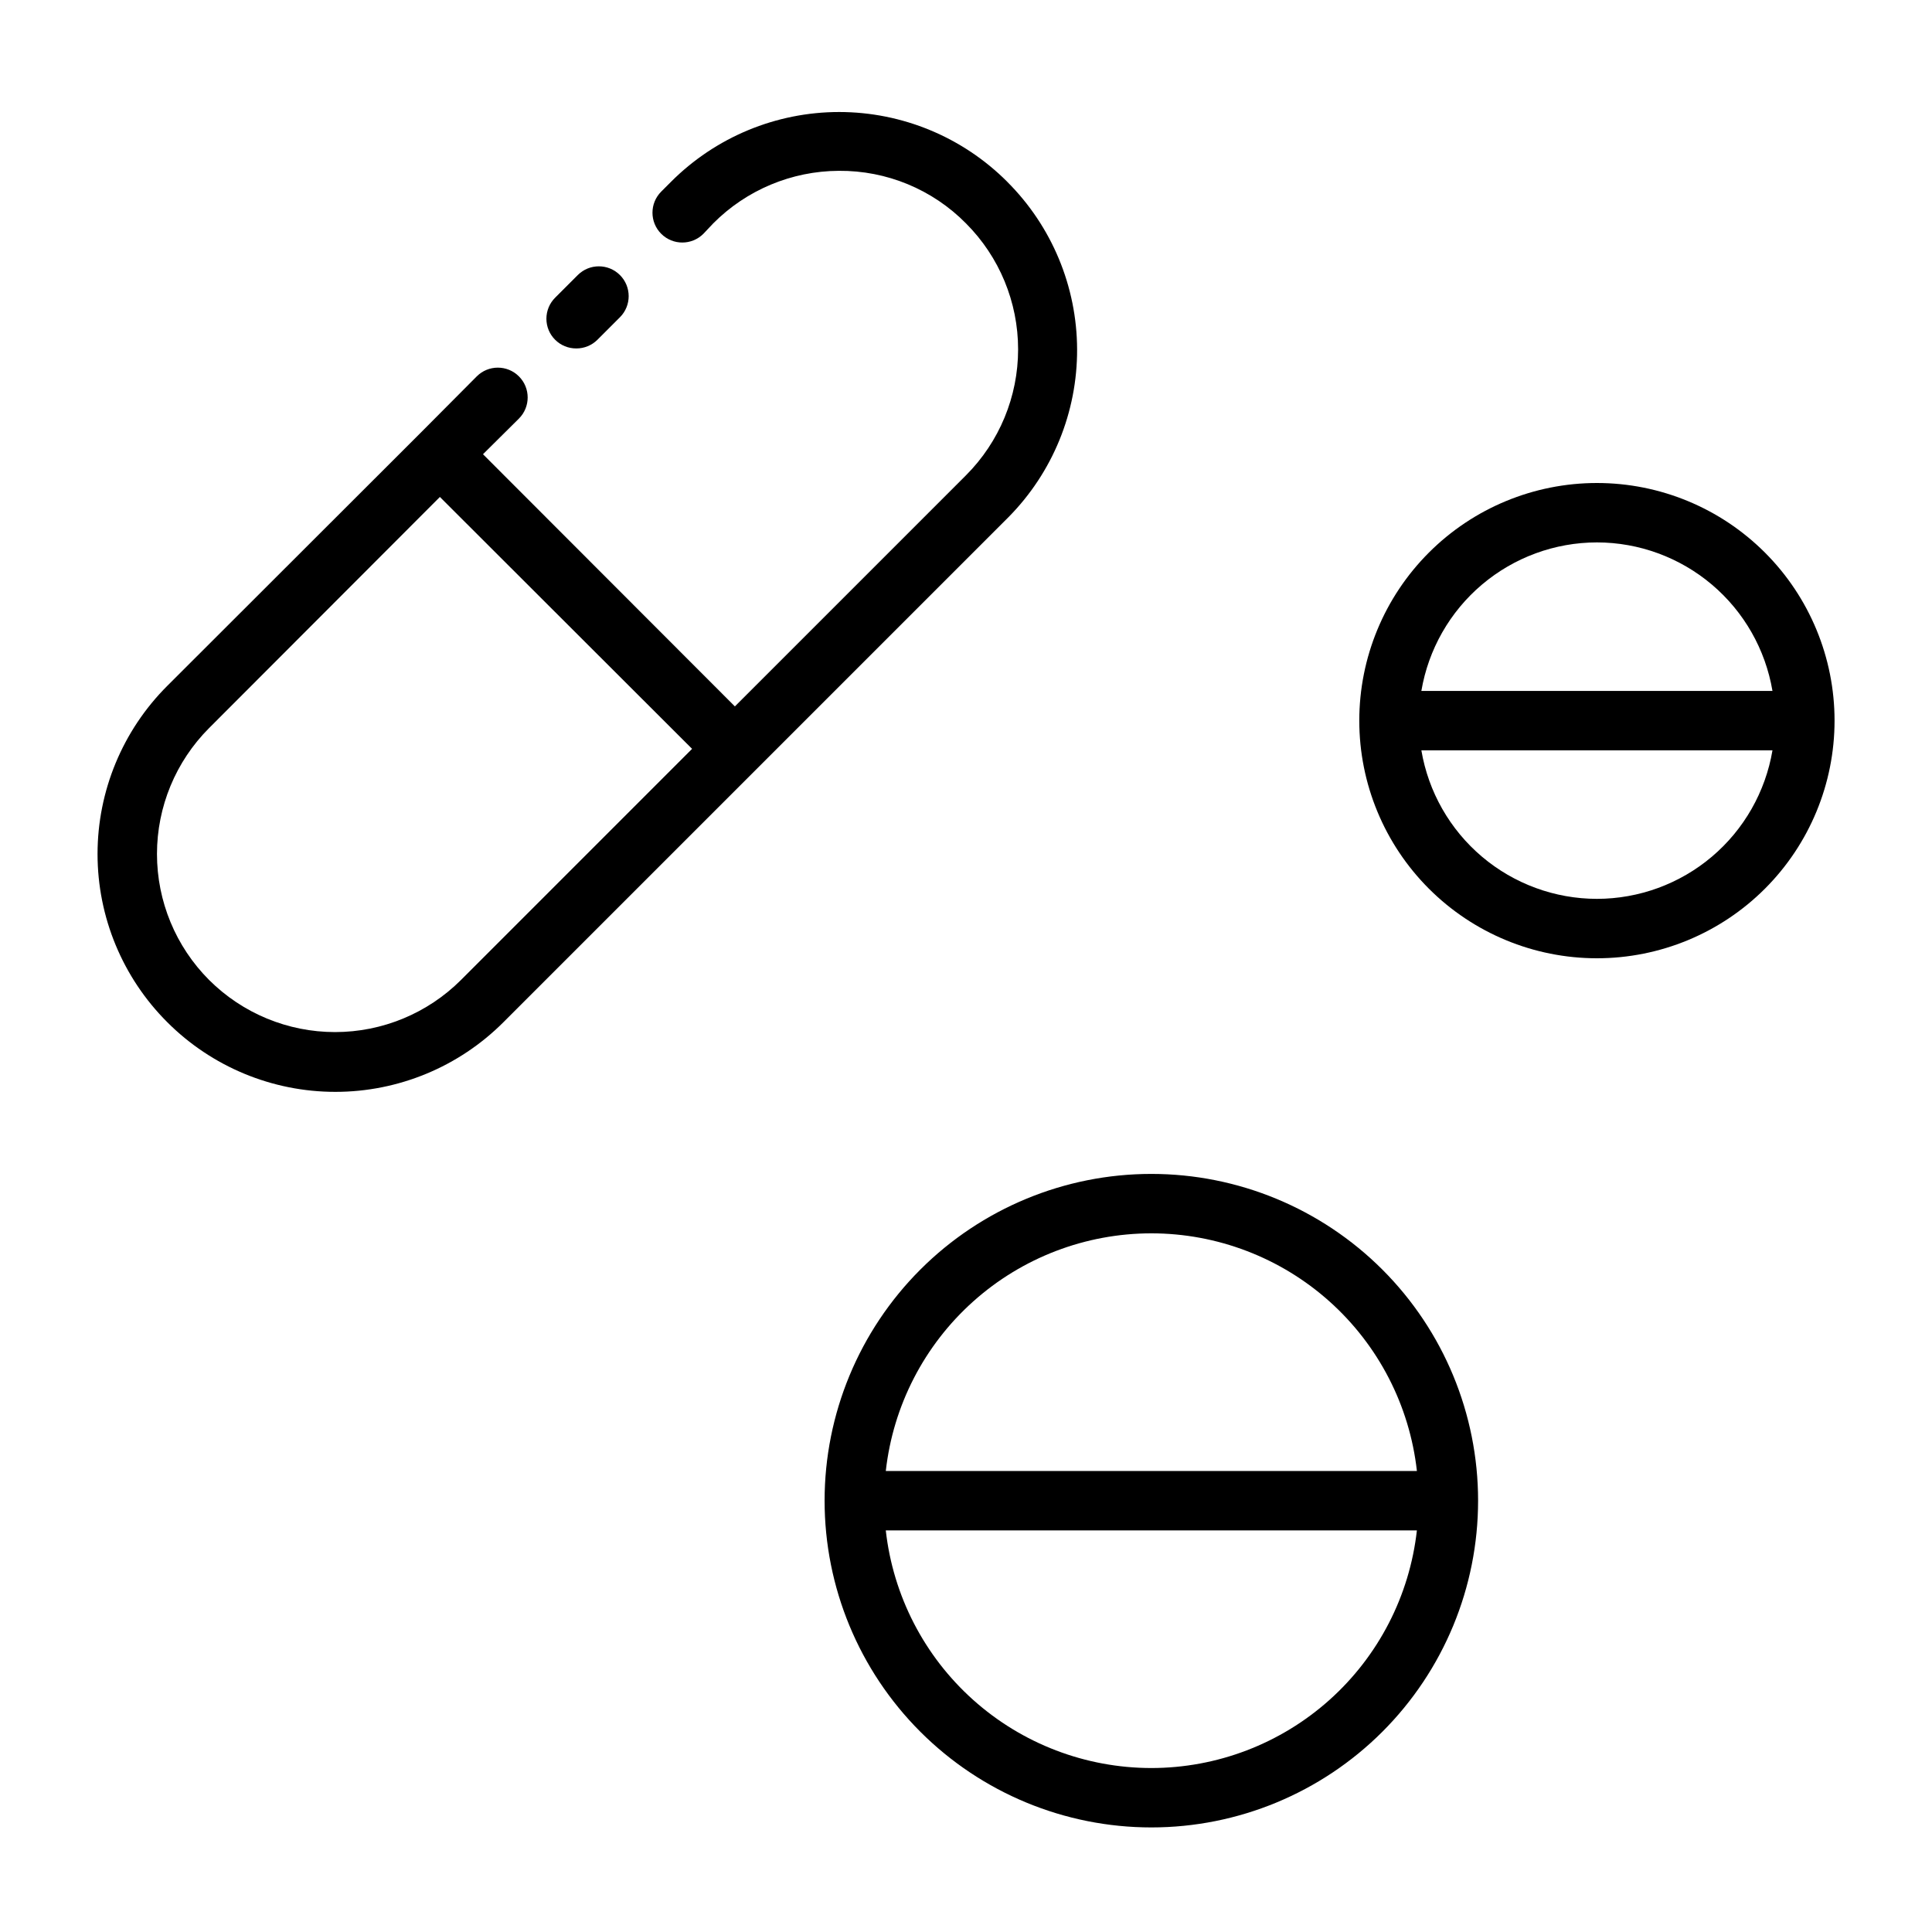
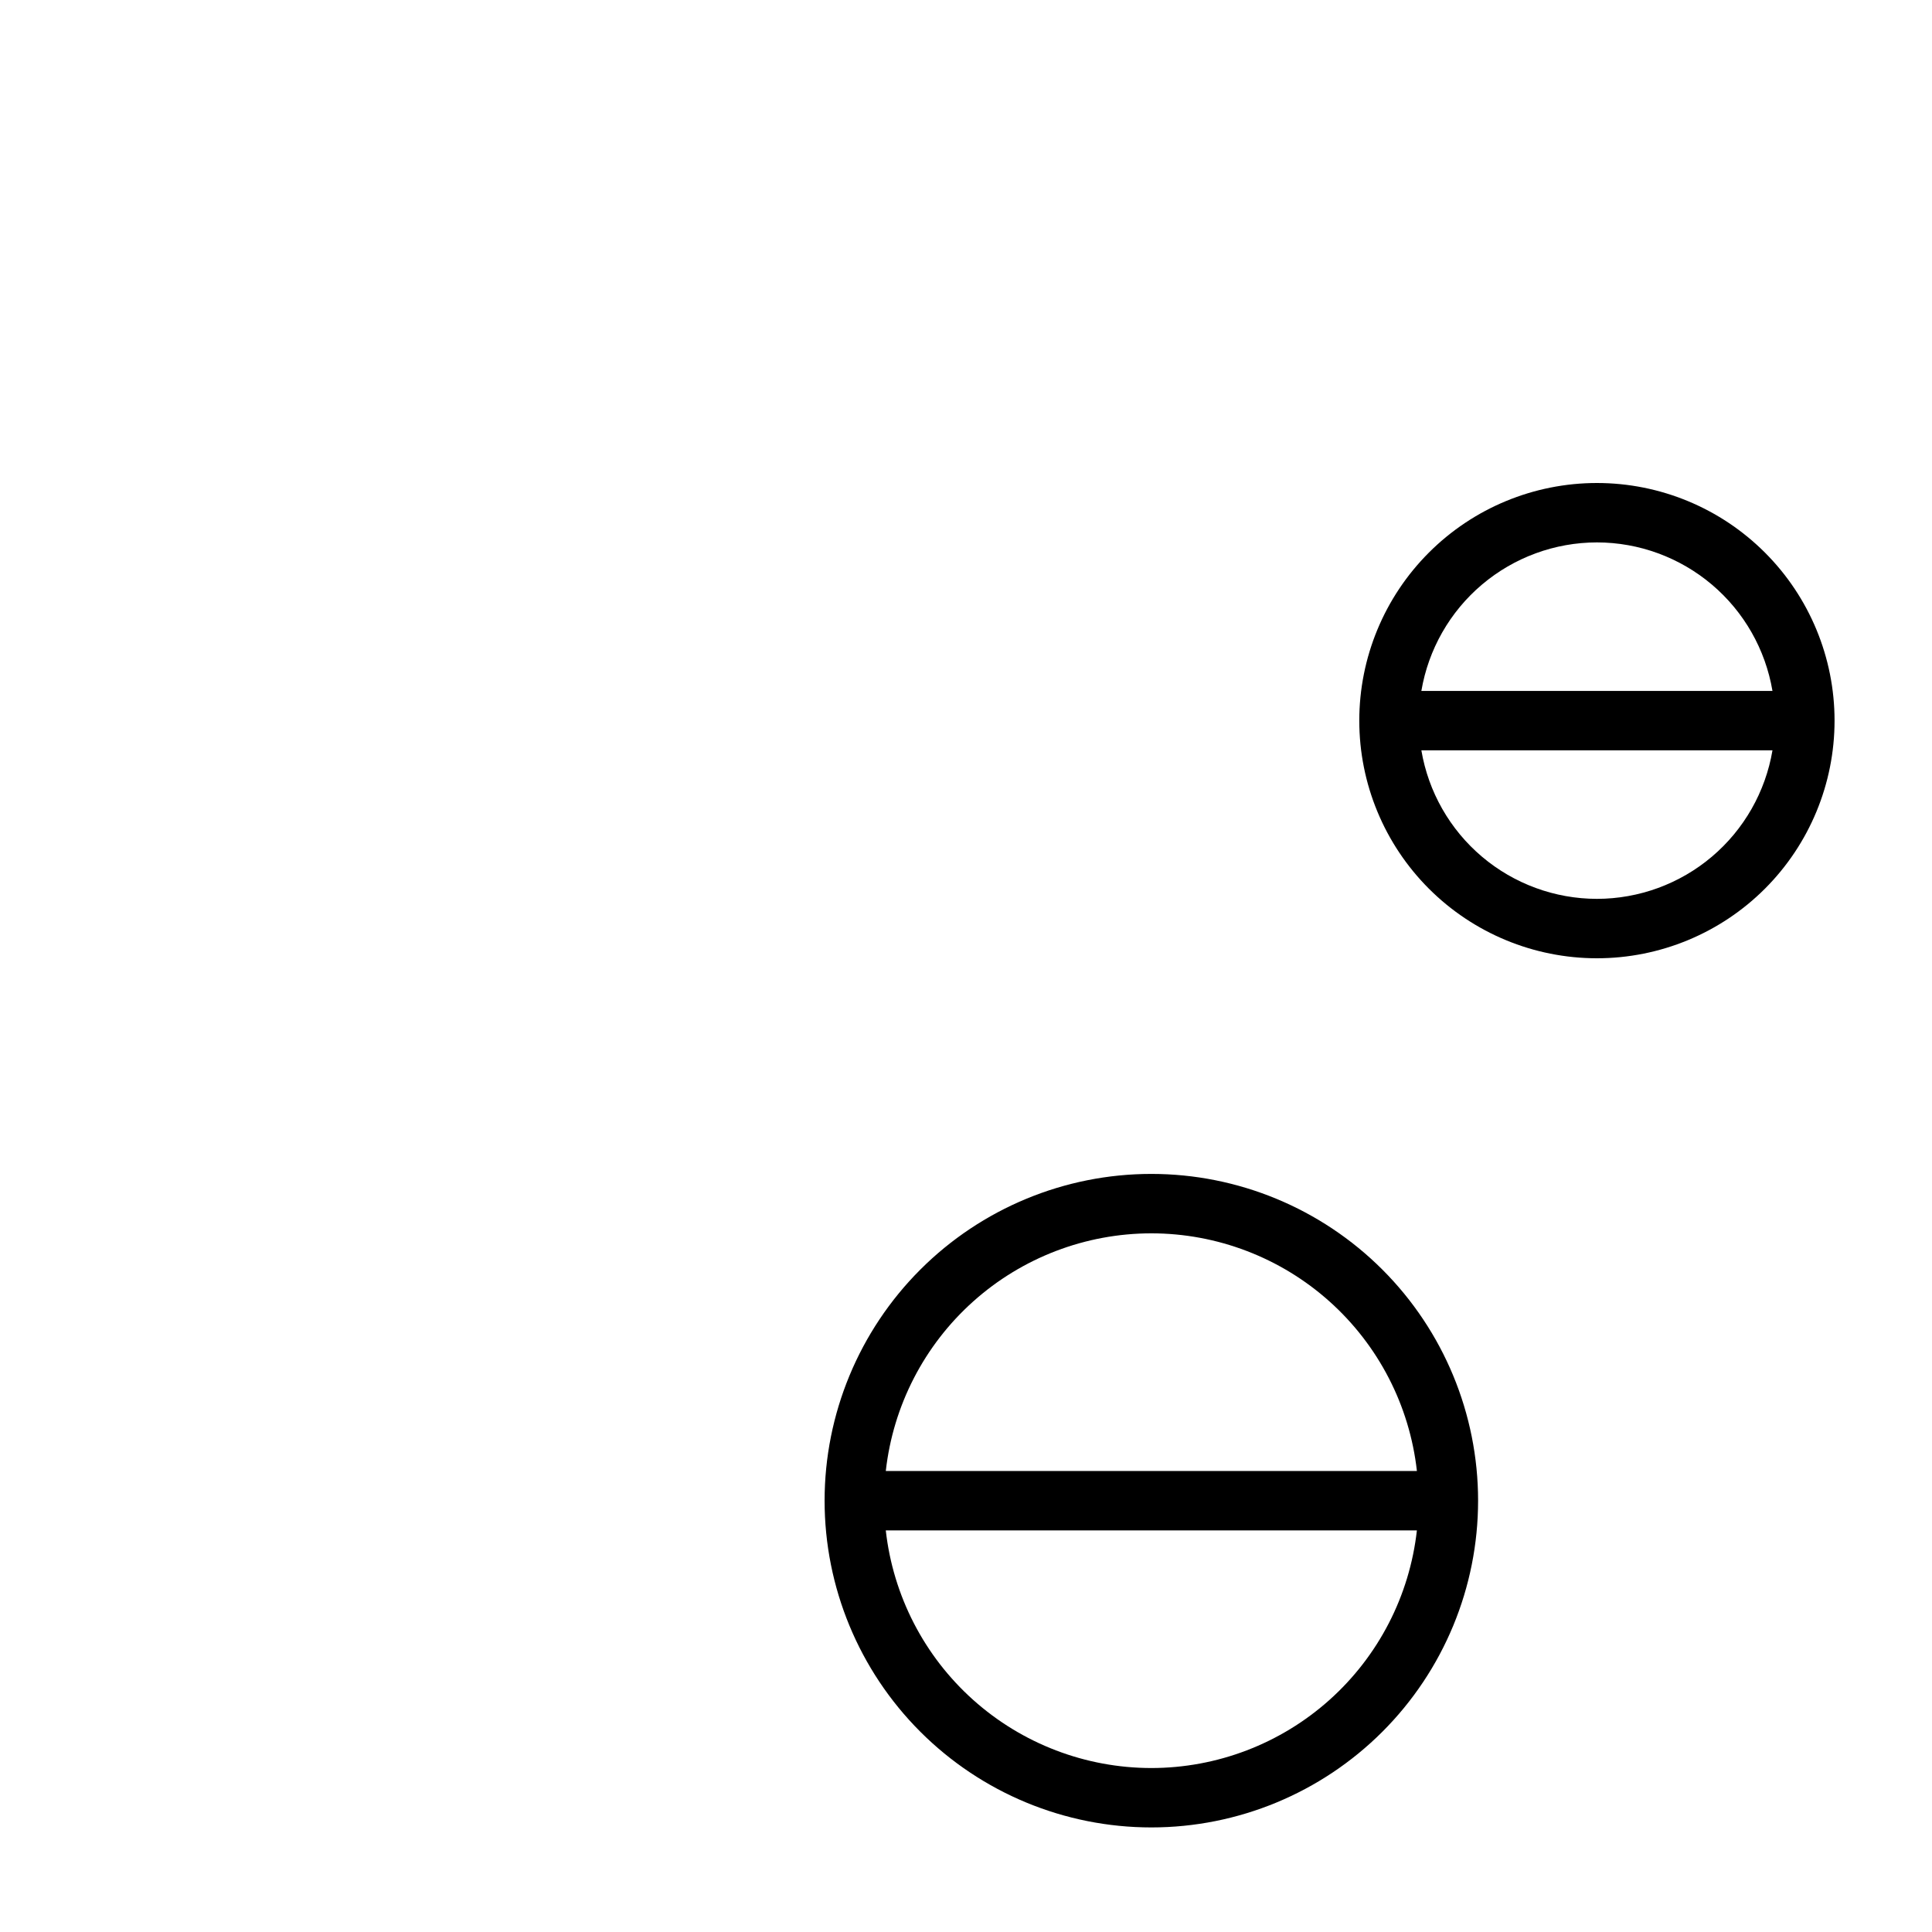
<svg xmlns="http://www.w3.org/2000/svg" fill="#000000" width="800px" height="800px" version="1.1" viewBox="144 144 512 512">
  <g>
    <path d="m449.12 455.1c-22.969 0-44.992 9.125-61.23 25.363-16.238 16.238-25.363 38.266-25.363 61.23 0 22.965 9.125 44.992 25.363 61.23s38.262 25.363 61.23 25.363c22.965 0 44.988-9.125 61.23-25.363 16.238-16.238 25.359-38.266 25.359-61.23 0-22.965-9.121-44.992-25.359-61.23-16.242-16.238-38.266-25.363-61.23-25.363zm0 15.742v0.004c17.422 0.008 34.227 6.434 47.211 18.051 12.98 11.617 21.227 27.609 23.164 44.926h-140.75c1.938-17.316 10.184-33.309 23.168-44.926 12.98-11.617 29.789-18.043 47.211-18.051zm0 141.7v0.004c-17.422-0.008-34.23-6.434-47.211-18.051-12.984-11.617-21.23-27.613-23.168-44.926h140.75c-1.938 17.312-10.184 33.309-23.164 44.926-12.984 11.617-29.789 18.043-47.211 18.051z" />
    <path d="m567.2 272c-16.703 0-32.719 6.633-44.531 18.445-11.809 11.809-18.445 27.828-18.445 44.531 0 16.703 6.637 32.719 18.445 44.531 11.812 11.809 27.828 18.445 44.531 18.445s32.723-6.637 44.531-18.445c11.812-11.812 18.445-27.828 18.445-44.531 0-16.703-6.633-32.723-18.445-44.531-11.809-11.812-27.828-18.445-44.531-18.445zm0 15.742c11.156 0.012 21.945 3.973 30.461 11.176s14.203 17.188 16.062 28.188h-93.047c1.859-11 7.551-20.984 16.066-28.188 8.516-7.203 19.305-11.164 30.457-11.176zm0 94.465c-11.152-0.012-21.941-3.969-30.457-11.172-8.516-7.203-14.207-17.191-16.066-28.188h93.047c-1.859 10.996-7.547 20.984-16.062 28.188s-19.305 11.16-30.461 11.172z" />
-     <path d="m296.72 236.34c2.09 0.012 4.102-0.809 5.59-2.285l5.984-5.984-0.004 0.004c3.086-3.086 3.086-8.094 0-11.18-3.086-3.086-8.09-3.086-11.18 0l-5.984 5.984h0.004c-1.492 1.477-2.328 3.488-2.328 5.59 0 2.098 0.836 4.109 2.328 5.586 1.484 1.477 3.496 2.297 5.59 2.285z" />
-     <path d="m410.94 192.18c-11.809-11.836-27.836-18.488-44.555-18.496-16.719 0.008-32.75 6.66-44.559 18.496l-2.598 2.598c-3.086 3.09-3.086 8.094 0 11.18 3.086 3.086 8.094 3.086 11.18 0l2.598-2.754c8.816-8.871 20.793-13.883 33.297-13.934 12.656-0.105 24.812 4.922 33.695 13.934 8.844 8.855 13.812 20.859 13.812 33.375 0 12.52-4.969 24.523-13.812 33.379l-61.246 61.246-66.754-66.832 9.523-9.445v-0.004c3.09-3.086 3.09-8.094 0-11.18-3.086-3.086-8.09-3.086-11.176 0l-14.957 15.035-67.07 66.992c-11.824 11.812-18.469 27.84-18.469 44.555 0 16.715 6.644 32.742 18.469 44.555 11.812 11.828 27.84 18.473 44.555 18.473s32.742-6.644 44.555-18.473l133.82-133.82c11.715-11.844 18.254-27.844 18.195-44.5-0.059-16.656-6.715-32.613-18.508-44.375zm-144.77 211.52c-8.859 8.844-20.863 13.812-33.379 13.812s-24.52-4.969-33.379-13.812c-8.844-8.855-13.812-20.863-13.812-33.379 0-12.516 4.969-24.52 13.812-33.375l61.164-61.246 66.832 66.754z" />
  </g>
</svg>